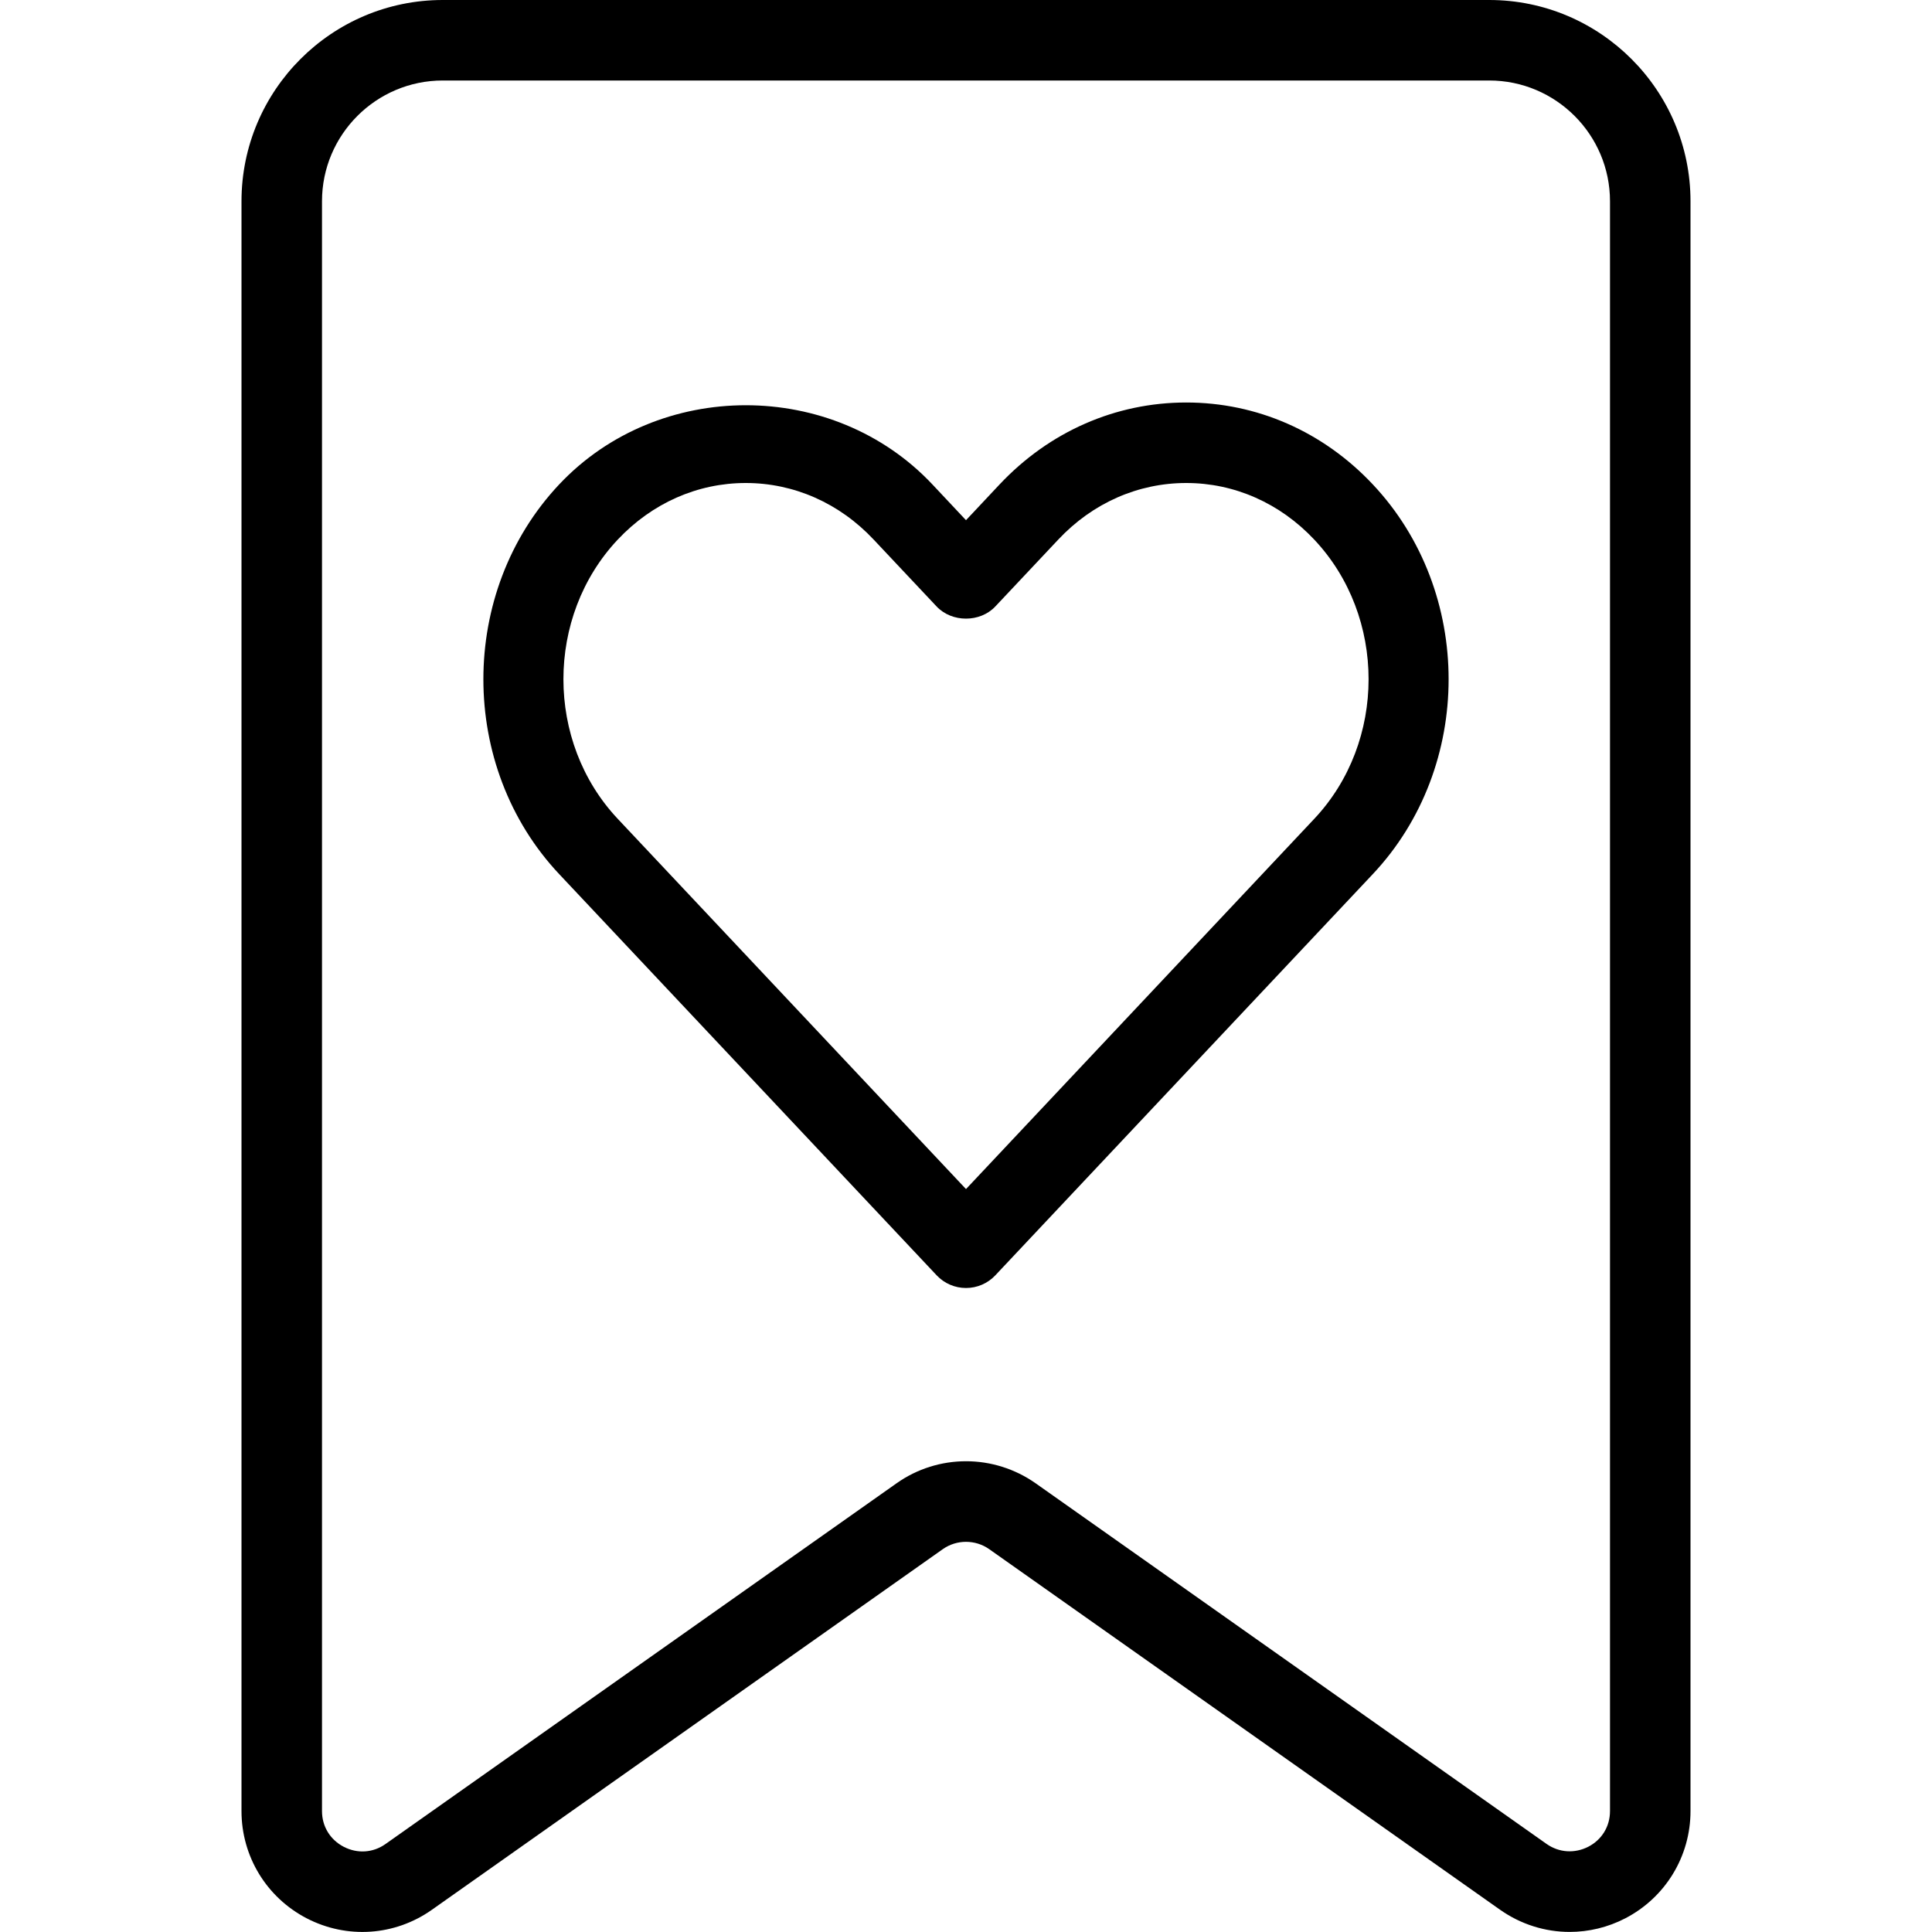
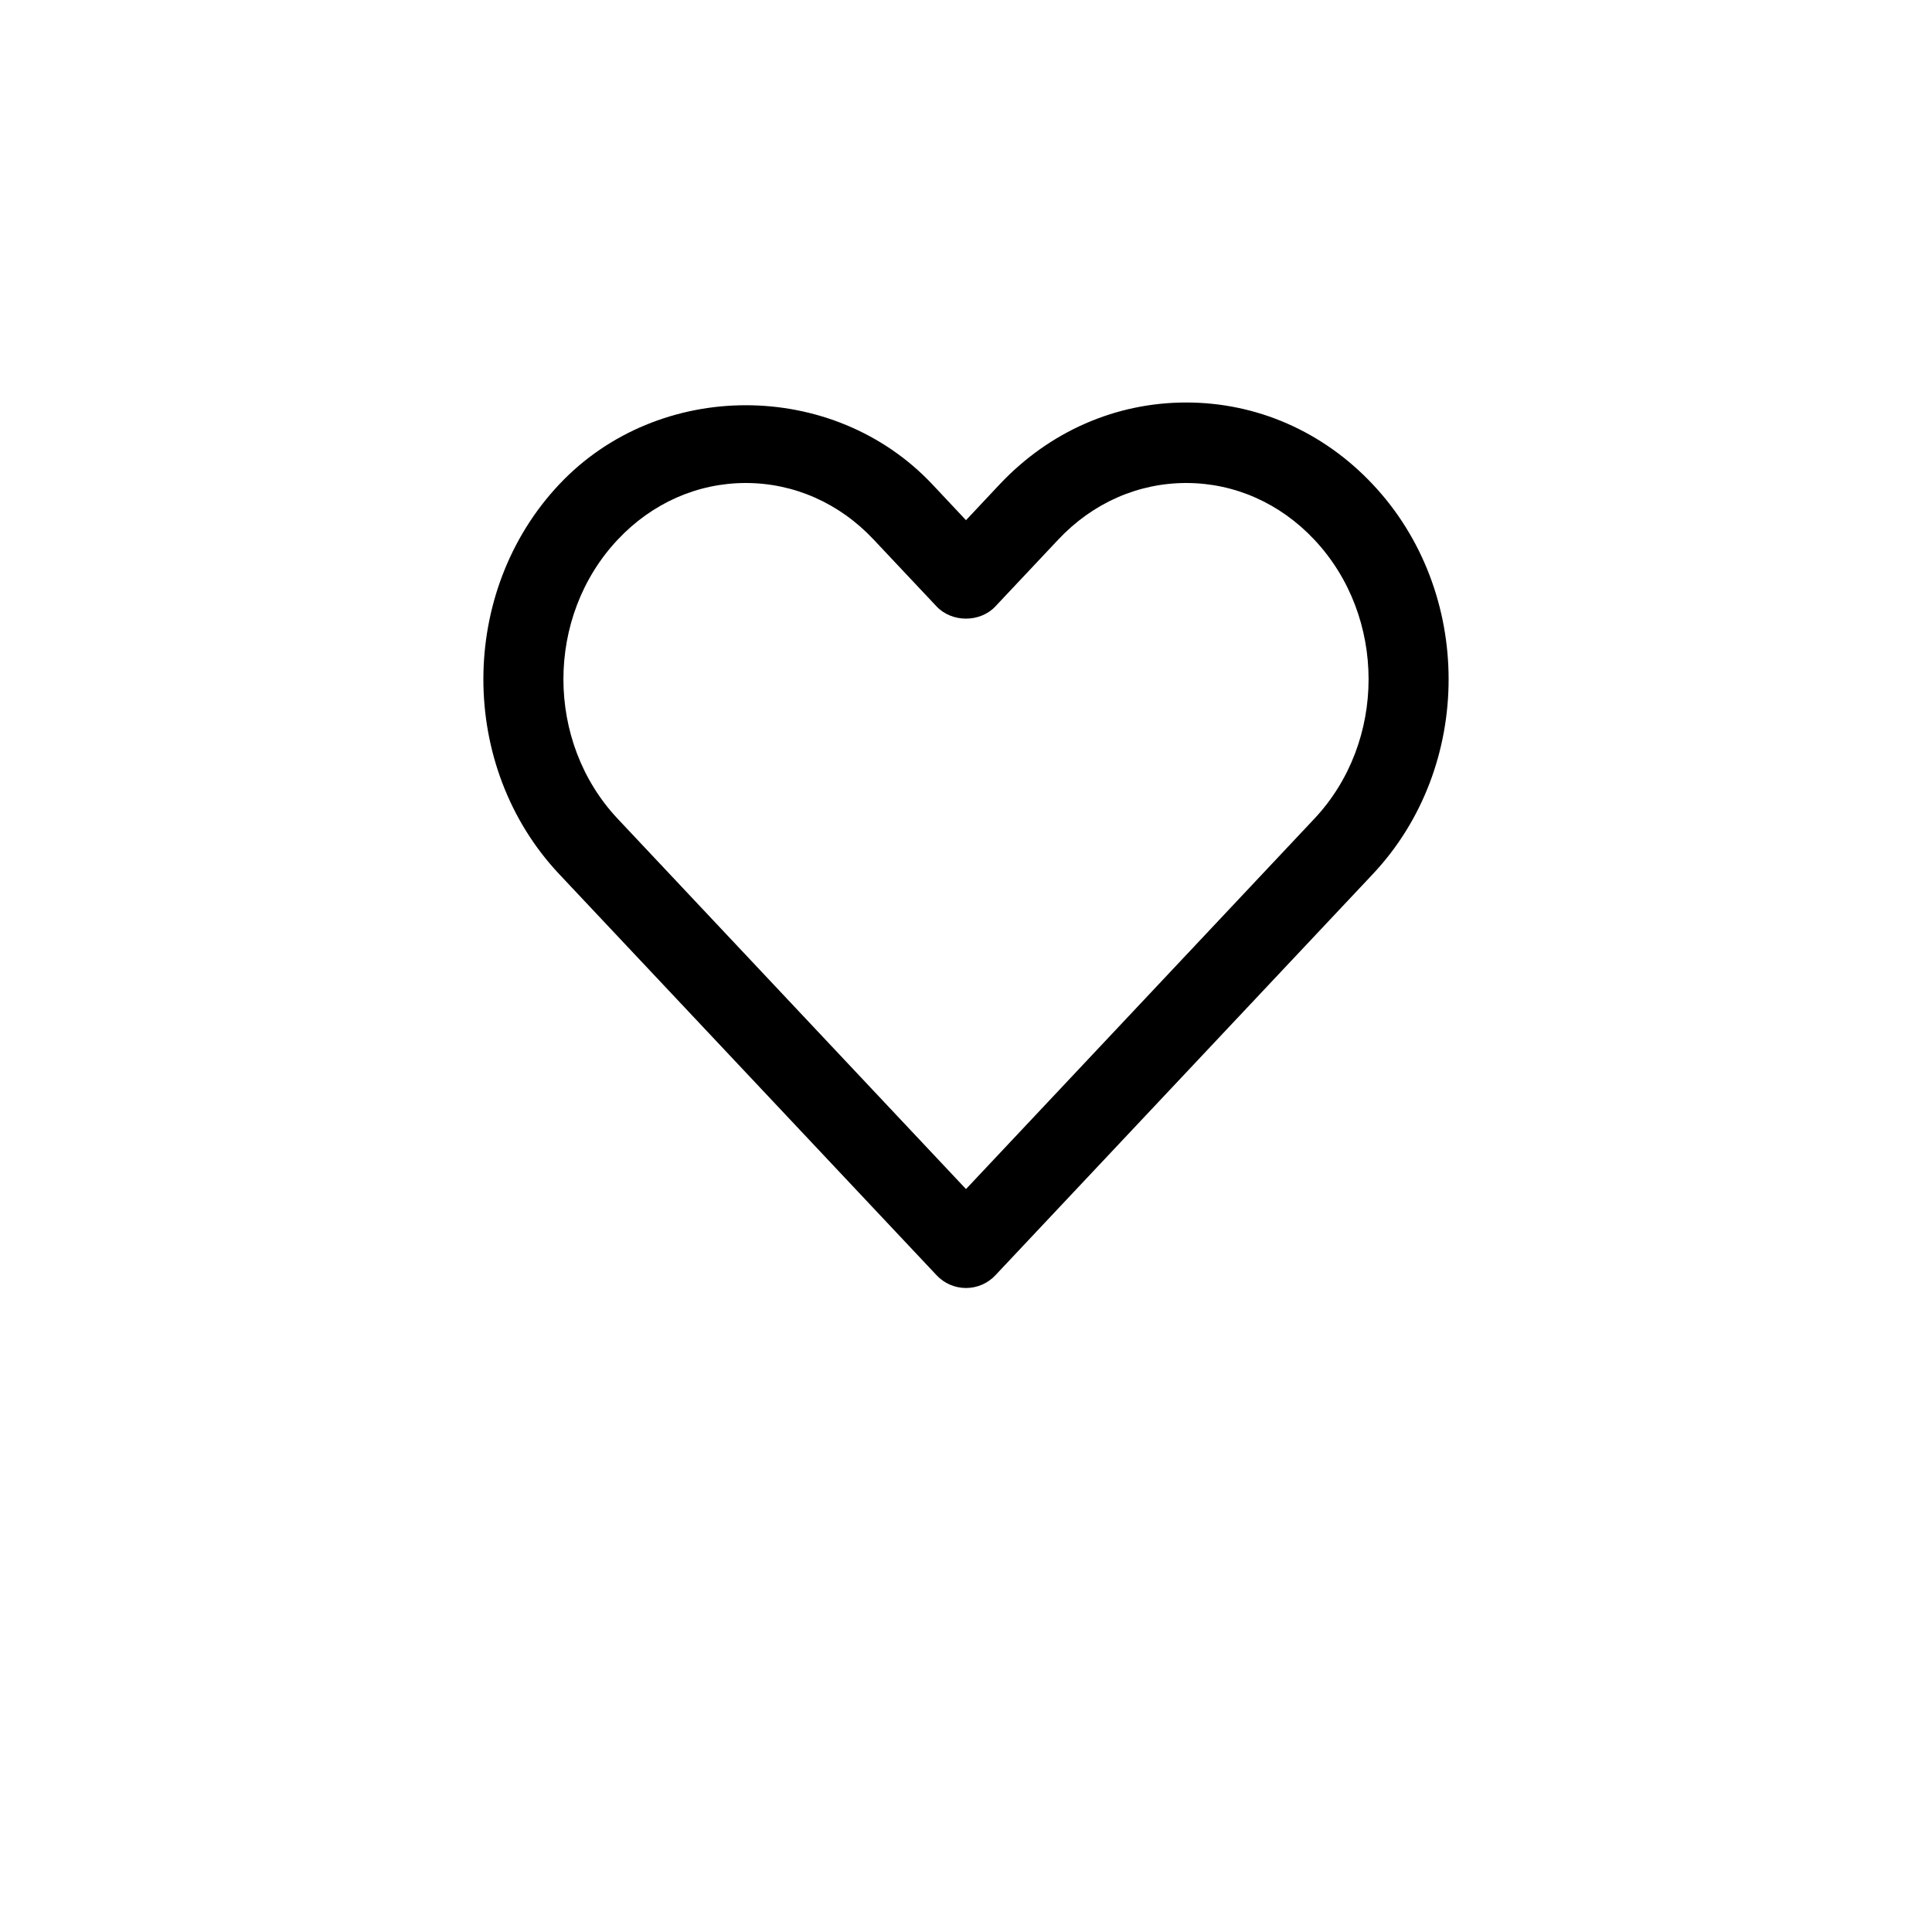
<svg xmlns="http://www.w3.org/2000/svg" id="_x31_" enable-background="new 0 0 24 24" height="512" viewBox="0 0 24 24" width="512">
  <g>
    <g>
-       <path d="m19.499 23.999c-.304 0-.605-.093-.864-.275l-6.347-4.48c-.172-.121-.404-.121-.576 0l-6.347 4.48c-.46.325-1.055.365-1.555.106-.499-.259-.81-.769-.81-1.332v-19.998c0-1.379 1.122-2.5 2.5-2.5h13c1.378 0 2.5 1.121 2.5 2.5v19.998c0 .562-.311 1.073-.81 1.332-.218.113-.455.169-.691.169zm-7.499-5.847c.303 0 .606.092.865.274l6.347 4.48c.155.109.349.121.518.035.169-.087.27-.253.27-.443v-19.998c0-.827-.673-1.5-1.5-1.5h-13c-.827 0-1.5.673-1.5 1.5v19.998c0 .19.101.356.271.444.169.087.363.075.518-.035l6.347-4.48c.258-.183.561-.275.864-.275z" />
-     </g>
+       </g>
  </g>
  <g>
    <g>
      <path d="m12 16c-.138 0-.27-.057-.364-.157l-4.69-4.985c-1.255-1.334-1.255-3.506 0-4.84 1.235-1.312 3.403-1.312 4.637 0l.417.444.417-.444c.618-.657 1.442-1.018 2.319-1.018.877 0 1.701.361 2.318 1.018 1.255 1.334 1.255 3.506 0 4.84l-4.69 4.985c-.094.1-.226.157-.364.157zm-2.736-10c-.599 0-1.164.25-1.59.703-.9.956-.9 2.513 0 3.469l4.326 4.599 4.326-4.599c.9-.956.9-2.513 0-3.469-.426-.453-.991-.703-1.59-.703-.599 0-1.164.249-1.59.703l-.782.831c-.189.201-.539.201-.729 0l-.782-.831c-.426-.454-.991-.703-1.589-.703z" />
    </g>
  </g>
</svg>